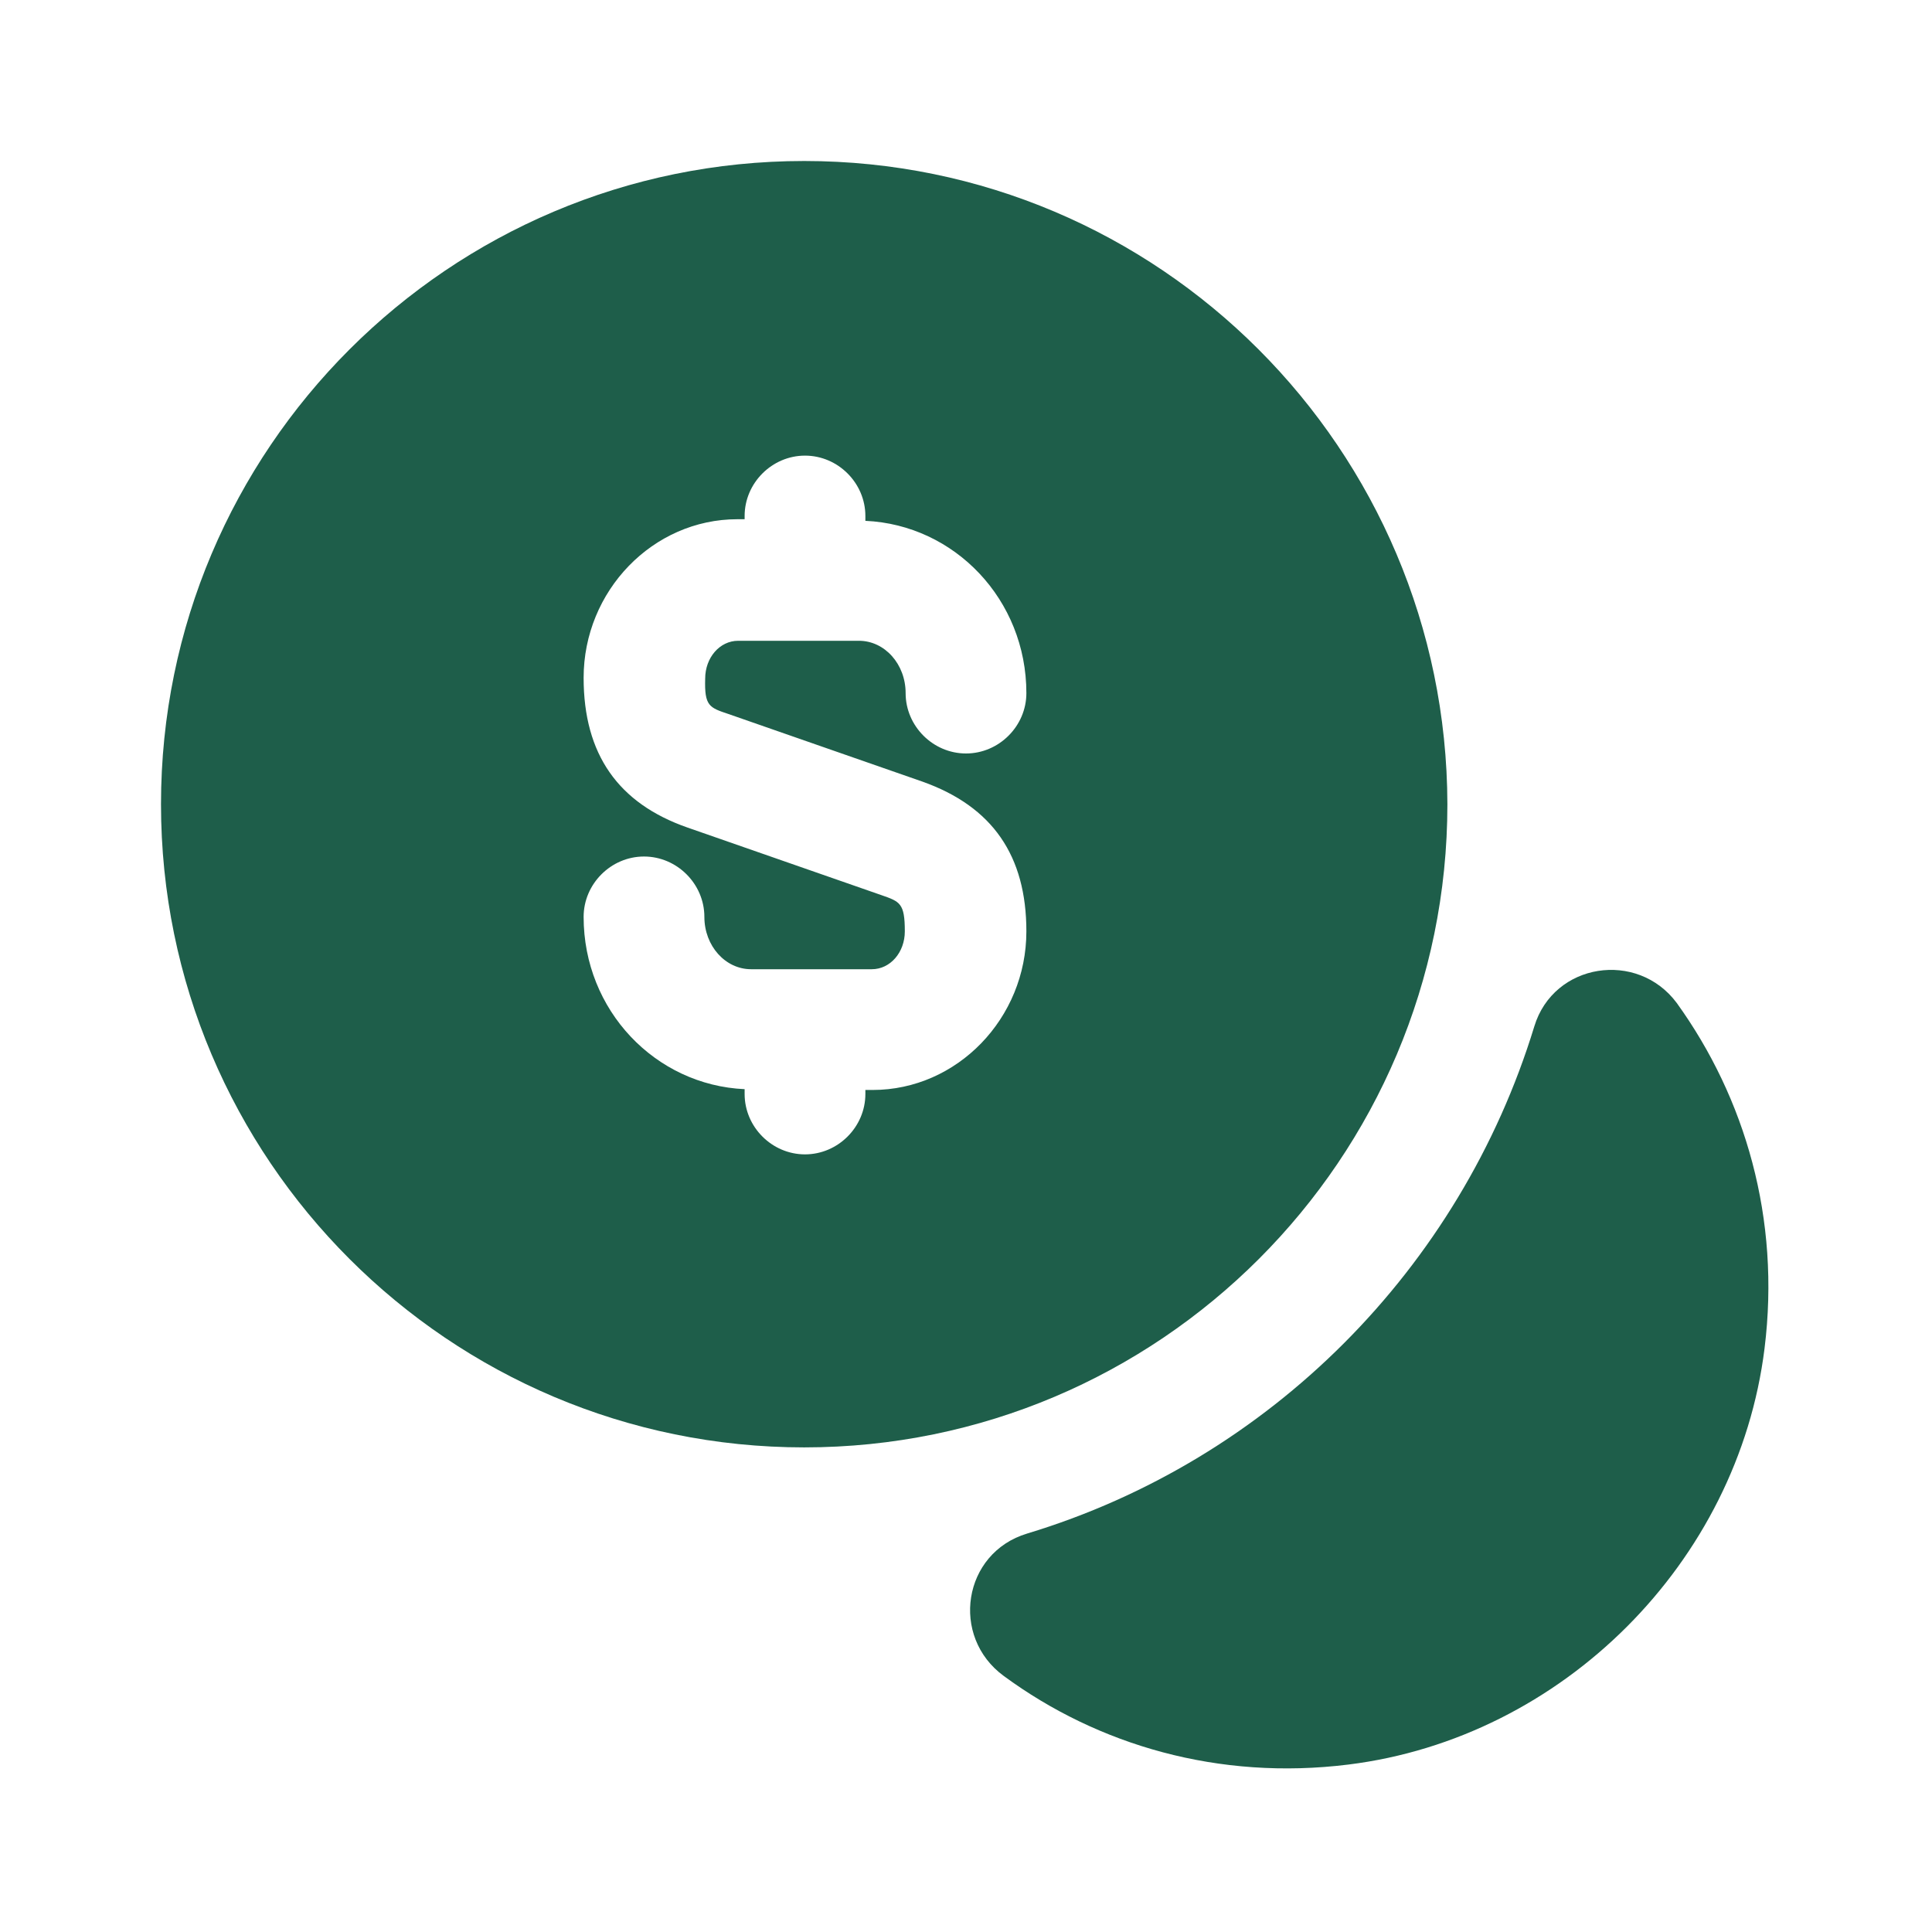
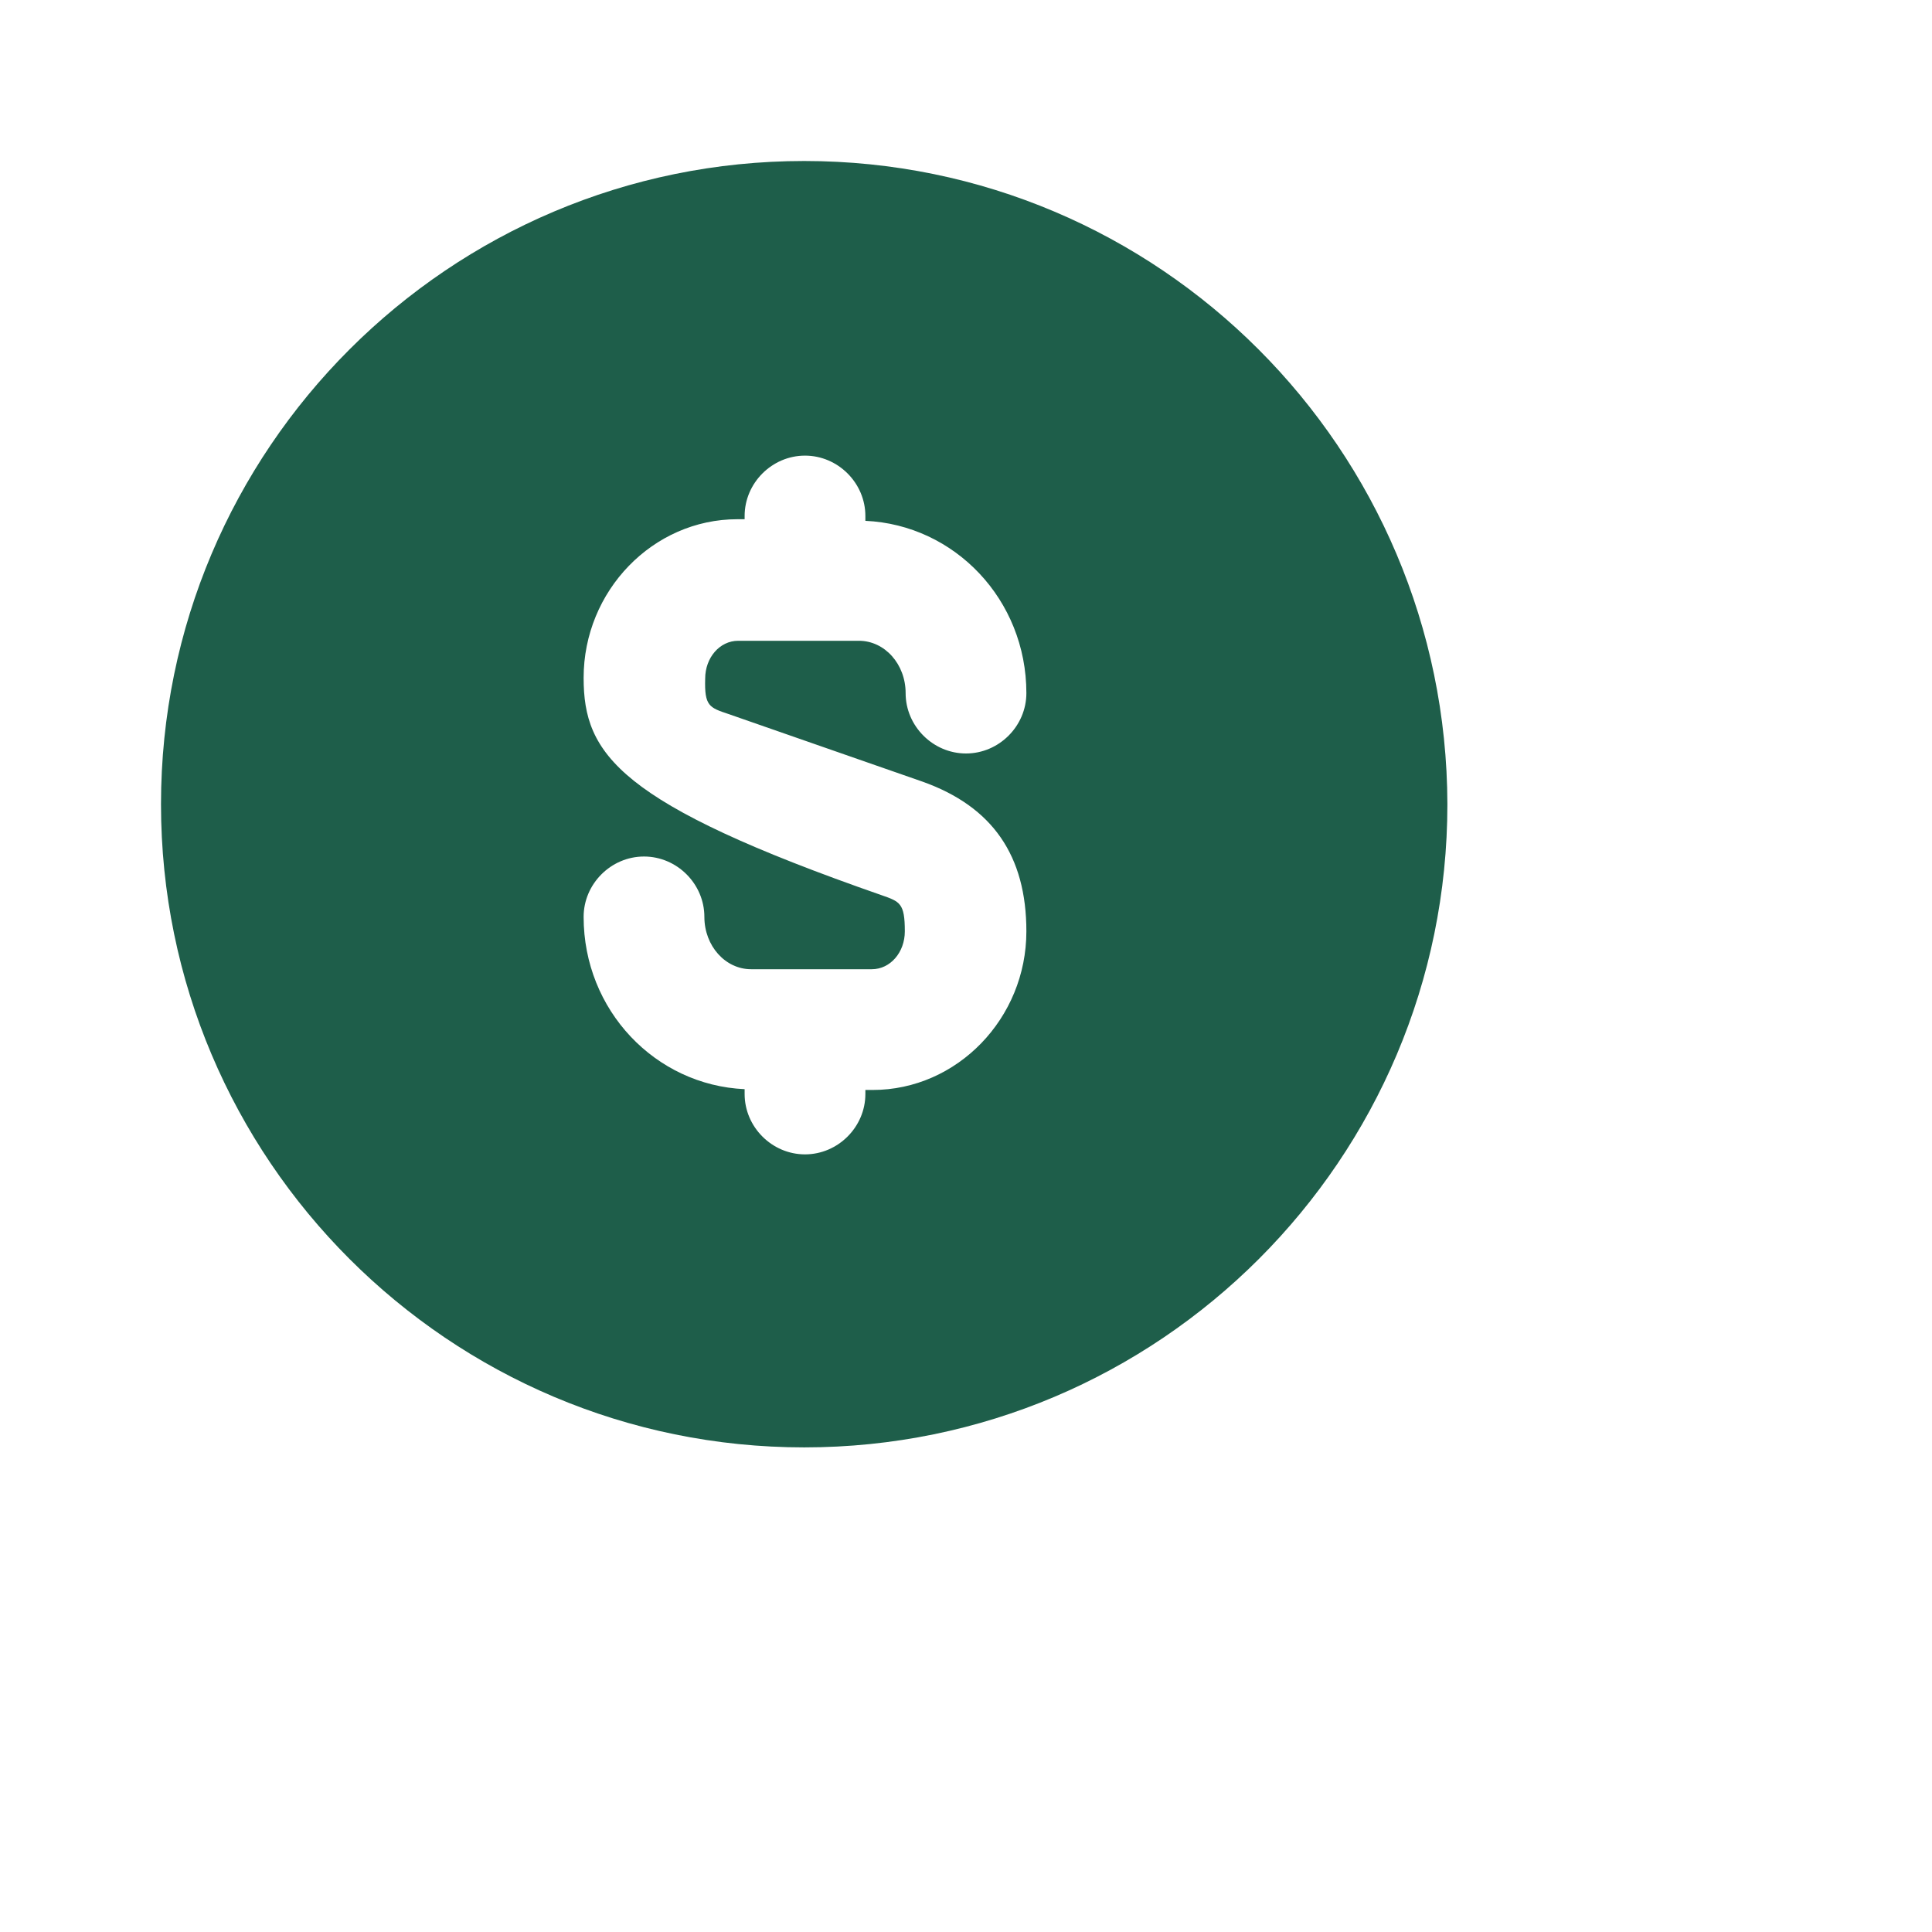
<svg xmlns="http://www.w3.org/2000/svg" width="120" height="120" viewBox="0 0 120 120" fill="none">
-   <path d="M109.599 83.751C107.949 97.05 97.049 107.95 83.749 109.6C75.699 110.6 68.199 108.4 62.349 104.1C58.999 101.65 59.799 96.451 63.799 95.251C78.849 90.701 90.699 78.8 95.299 63.751C96.499 59.8 101.699 59.001 104.149 62.3C108.399 68.201 110.599 75.701 109.599 83.751Z" fill="#1E5E4A" />
-   <path d="M49.95 10C27.9 10 10 27.9 10 49.95C10 72 27.9 89.9 49.95 89.9C72 89.9 89.9 72 89.9 49.95C89.85 27.9 72 10 49.95 10ZM45.25 44.35L57.3 48.55C61.65 50.1 63.75 53.15 63.75 57.85C63.75 63.25 59.45 67.7 54.2 67.7H53.75V67.95C53.75 70 52.05 71.7 50 71.7C47.95 71.7 46.25 70 46.25 67.95V67.65C40.7 67.4 36.25 62.75 36.25 56.95C36.25 54.9 37.95 53.2 40 53.2C42.05 53.2 43.75 54.9 43.75 56.95C43.75 58.75 45.05 60.2 46.65 60.2H54.15C55.3 60.2 56.2 59.15 56.2 57.85C56.2 56.1 55.9 56 54.75 55.6L42.7 51.4C38.4 49.9 36.25 46.85 36.25 42.1C36.25 36.7 40.55 32.25 45.8 32.25H46.25V32.05C46.25 30 47.95 28.3 50 28.3C52.05 28.3 53.75 30 53.75 32.05V32.35C59.3 32.6 63.75 37.25 63.75 43.05C63.75 45.1 62.05 46.8 60 46.8C57.95 46.8 56.25 45.1 56.25 43.05C56.25 41.25 54.95 39.8 53.35 39.8H45.85C44.7 39.8 43.8 40.85 43.8 42.15C43.75 43.85 44.05 43.95 45.25 44.35Z" fill="#1E5E4A" />
+   <path d="M49.95 10C27.9 10 10 27.9 10 49.95C10 72 27.9 89.9 49.95 89.9C72 89.9 89.9 72 89.9 49.95C89.85 27.9 72 10 49.95 10ZM45.25 44.35L57.3 48.55C61.65 50.1 63.75 53.15 63.75 57.85C63.75 63.25 59.45 67.7 54.2 67.7H53.75V67.95C53.75 70 52.05 71.7 50 71.7C47.95 71.7 46.25 70 46.25 67.95V67.65C40.7 67.4 36.25 62.75 36.25 56.95C36.25 54.9 37.95 53.2 40 53.2C42.05 53.2 43.75 54.9 43.75 56.95C43.75 58.75 45.05 60.2 46.65 60.2H54.15C55.3 60.2 56.2 59.15 56.2 57.85C56.2 56.1 55.9 56 54.75 55.6C38.4 49.9 36.25 46.85 36.25 42.1C36.25 36.7 40.55 32.25 45.8 32.25H46.25V32.05C46.25 30 47.95 28.3 50 28.3C52.05 28.3 53.75 30 53.75 32.05V32.35C59.3 32.6 63.75 37.25 63.75 43.05C63.75 45.1 62.05 46.8 60 46.8C57.95 46.8 56.25 45.1 56.25 43.05C56.25 41.25 54.95 39.8 53.35 39.8H45.85C44.7 39.8 43.8 40.85 43.8 42.15C43.75 43.85 44.05 43.95 45.25 44.35Z" fill="#1E5E4A" />
</svg>